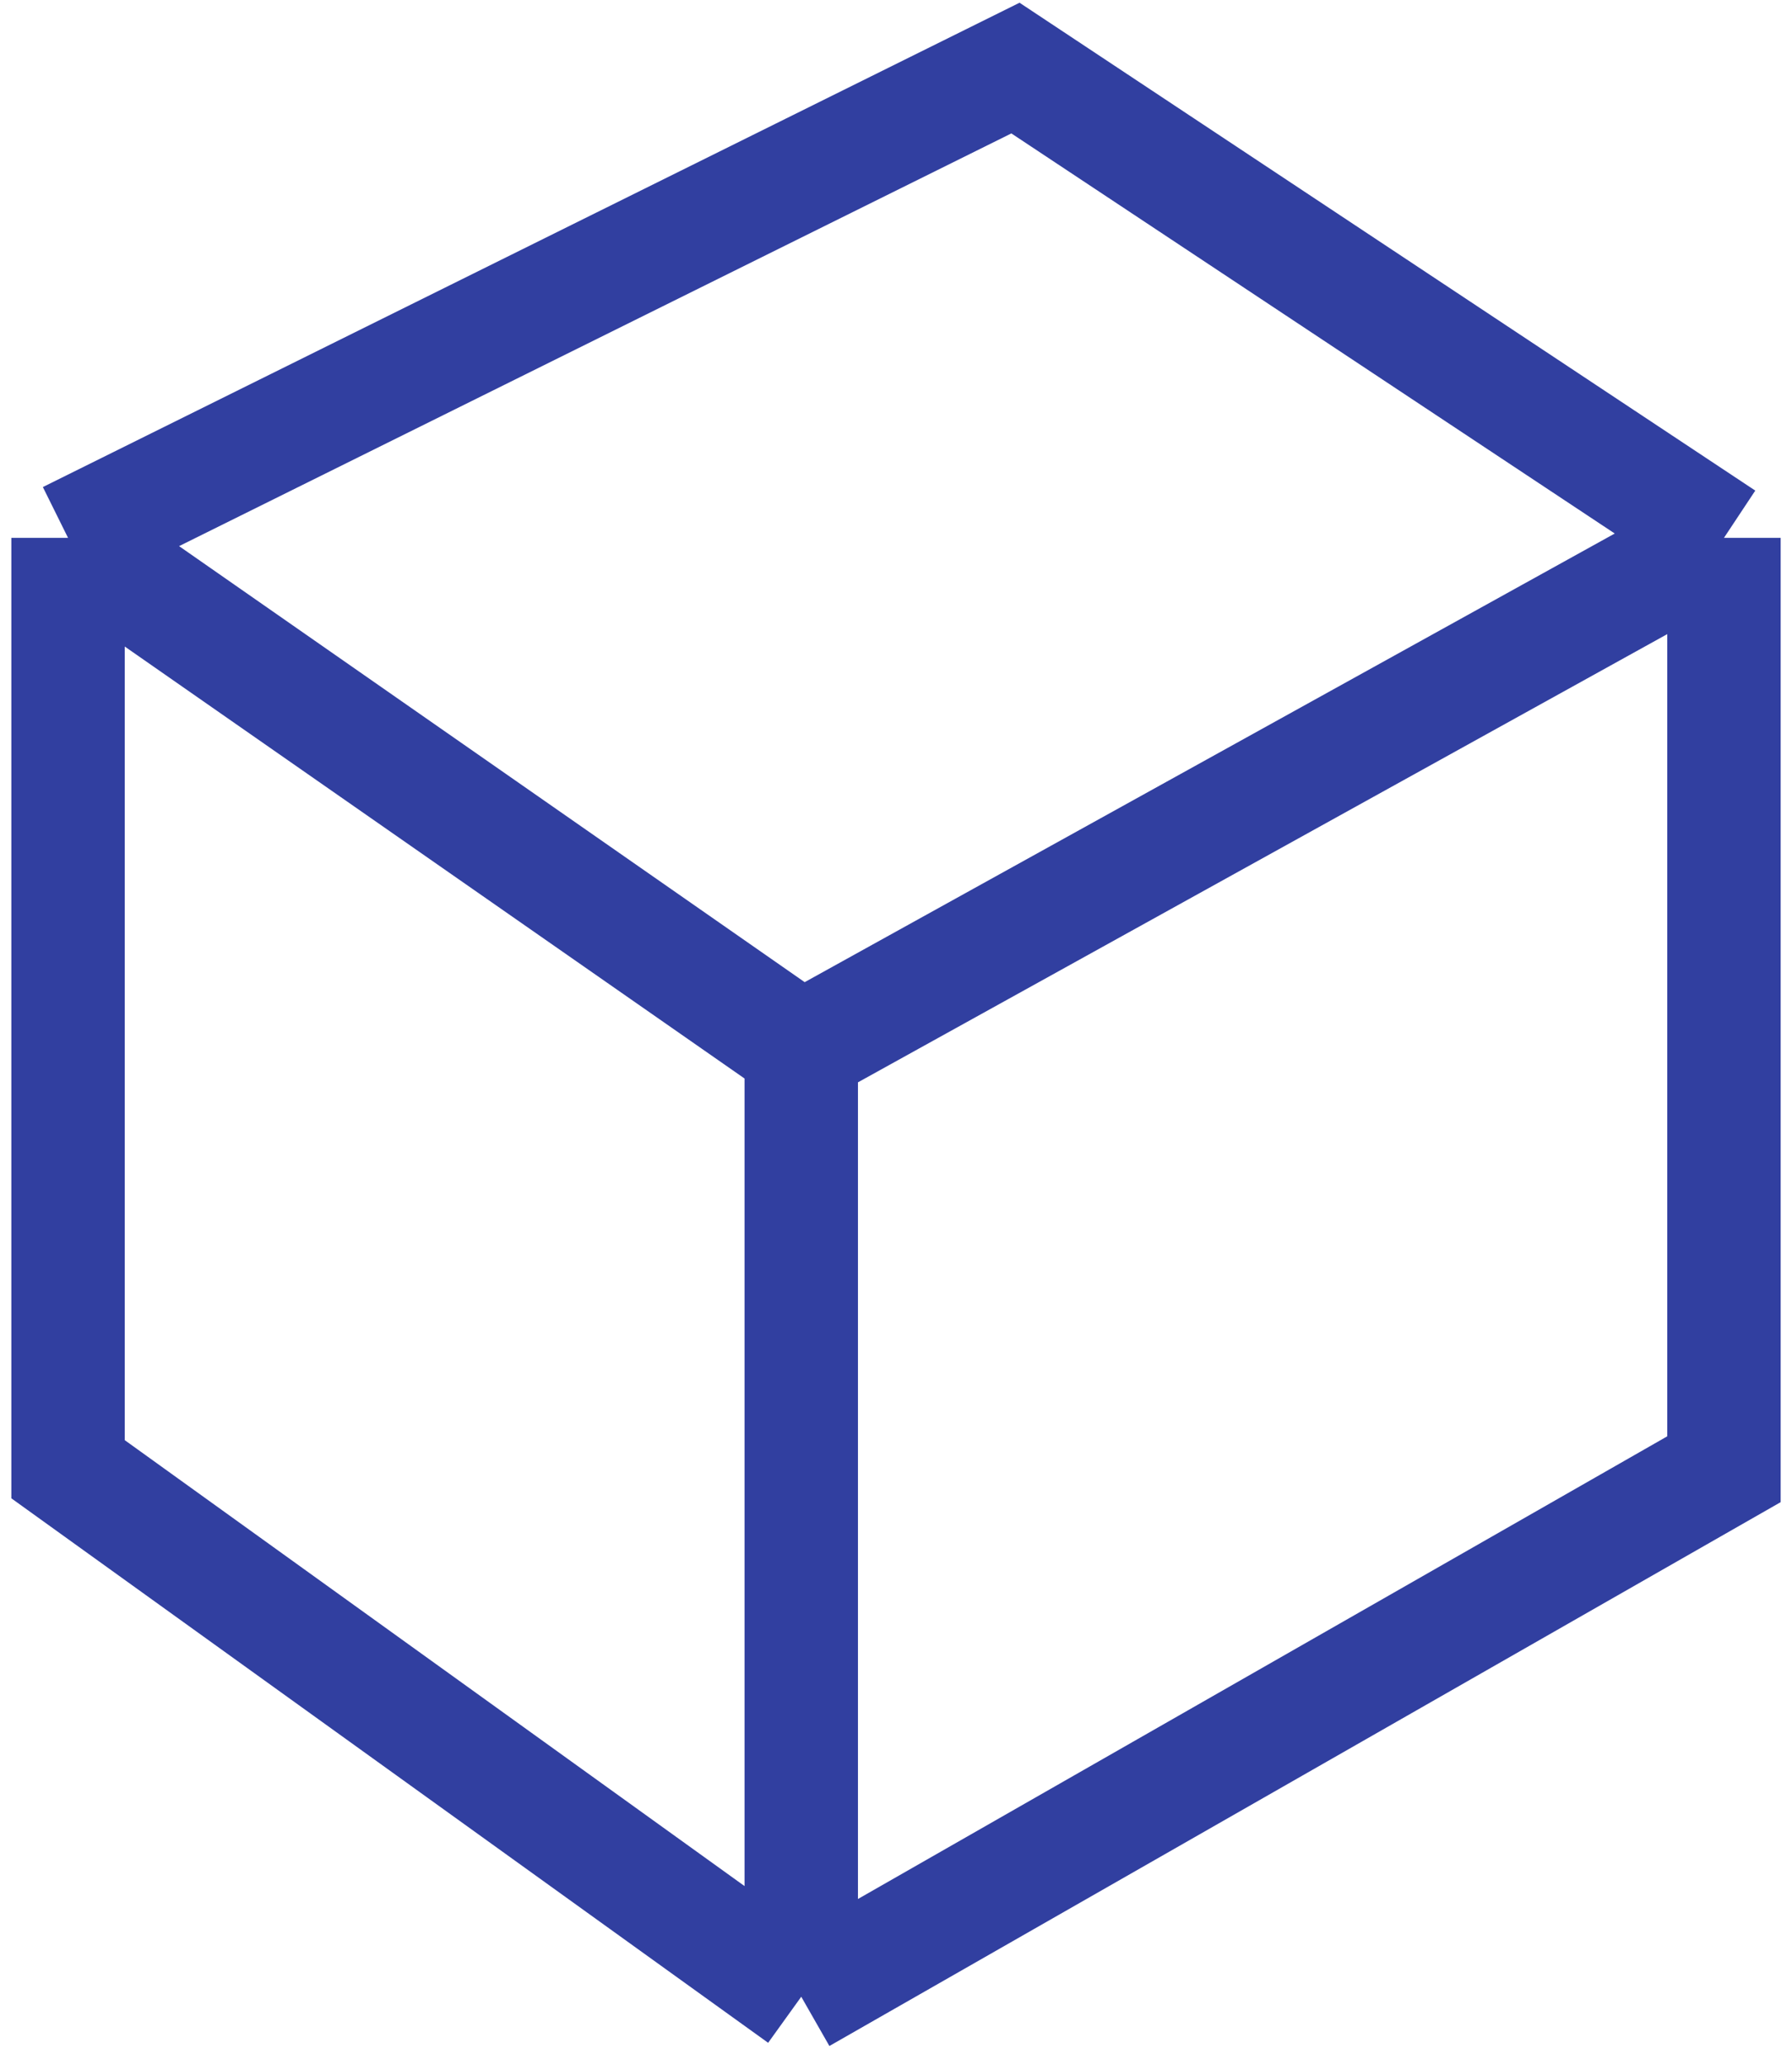
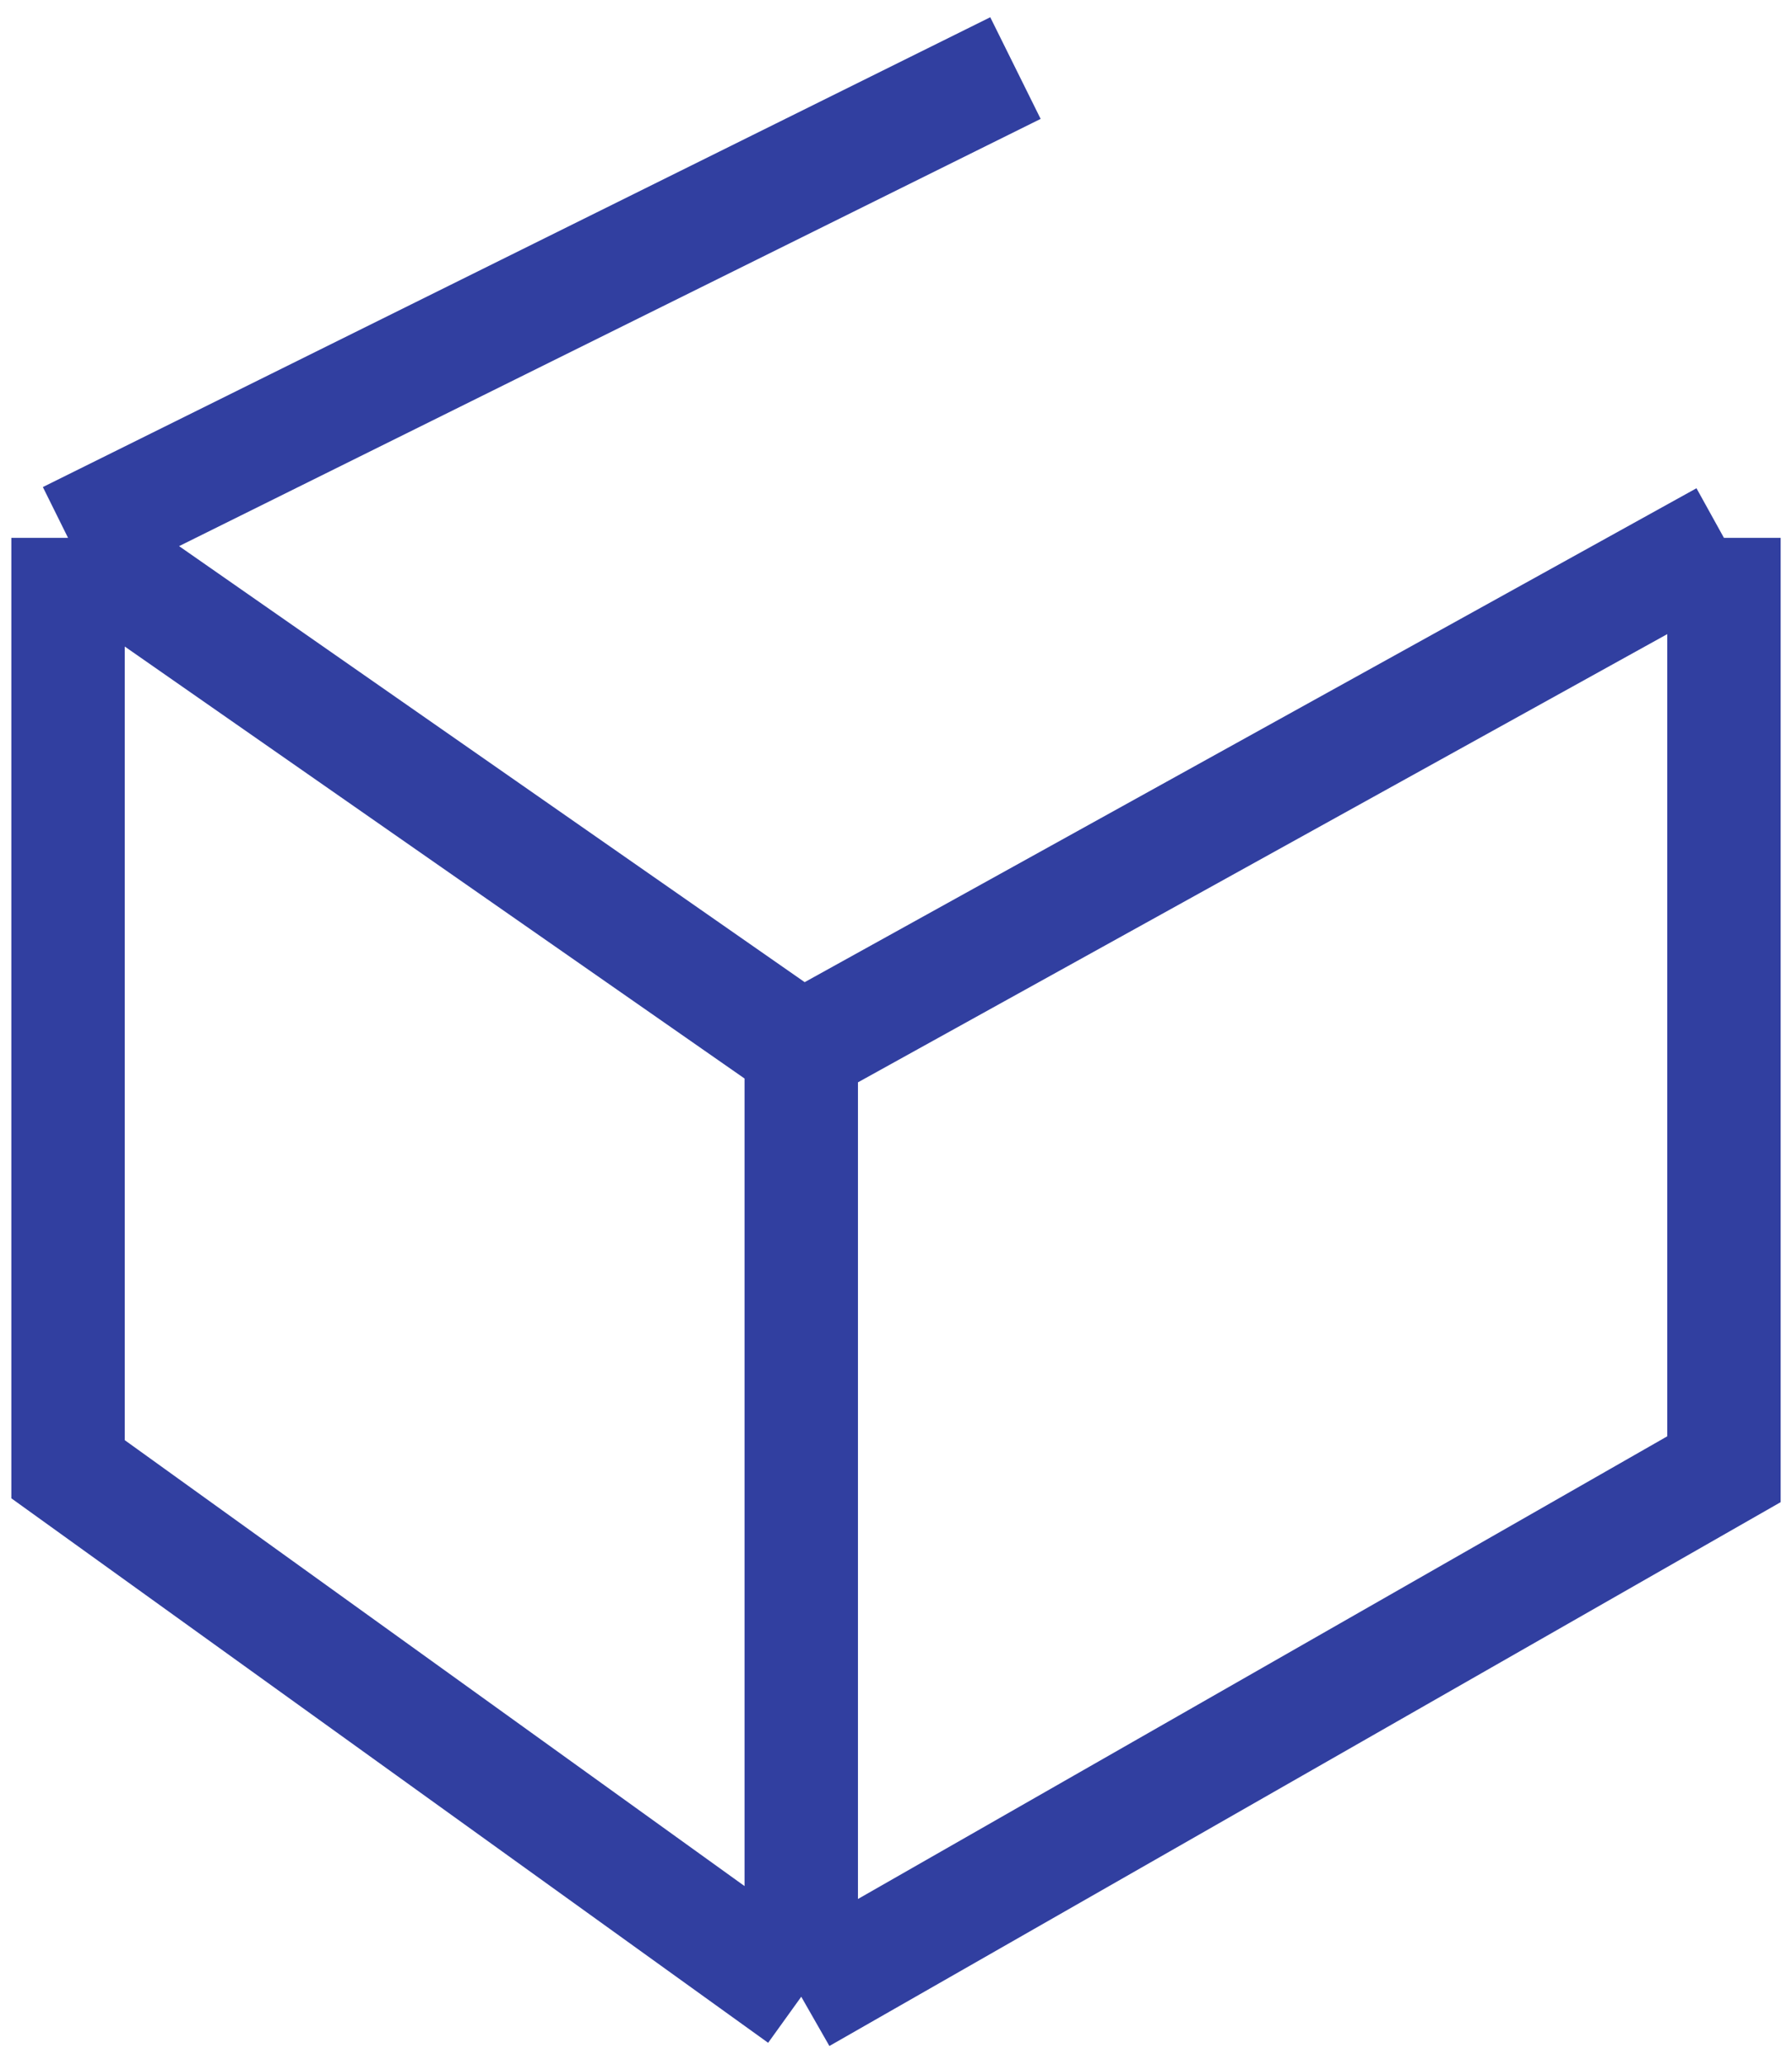
<svg xmlns="http://www.w3.org/2000/svg" width="79" height="91" viewBox="0 0 79 91" fill="none">
-   <path d="M3 23.705L44.766 3L76 23.705M3 23.705L35.323 46.227M3 23.705V64.752L35.323 88M76 23.705L35.323 46.227M76 23.705V64.752L35.323 88M35.323 46.227V64.752V88" stroke="#313FA0" stroke-width="5" />
+   <path d="M3 23.705L44.766 3M3 23.705L35.323 46.227M3 23.705V64.752L35.323 88M76 23.705L35.323 46.227M76 23.705V64.752L35.323 88M35.323 46.227V64.752V88" stroke="#313FA0" stroke-width="5" />
</svg>